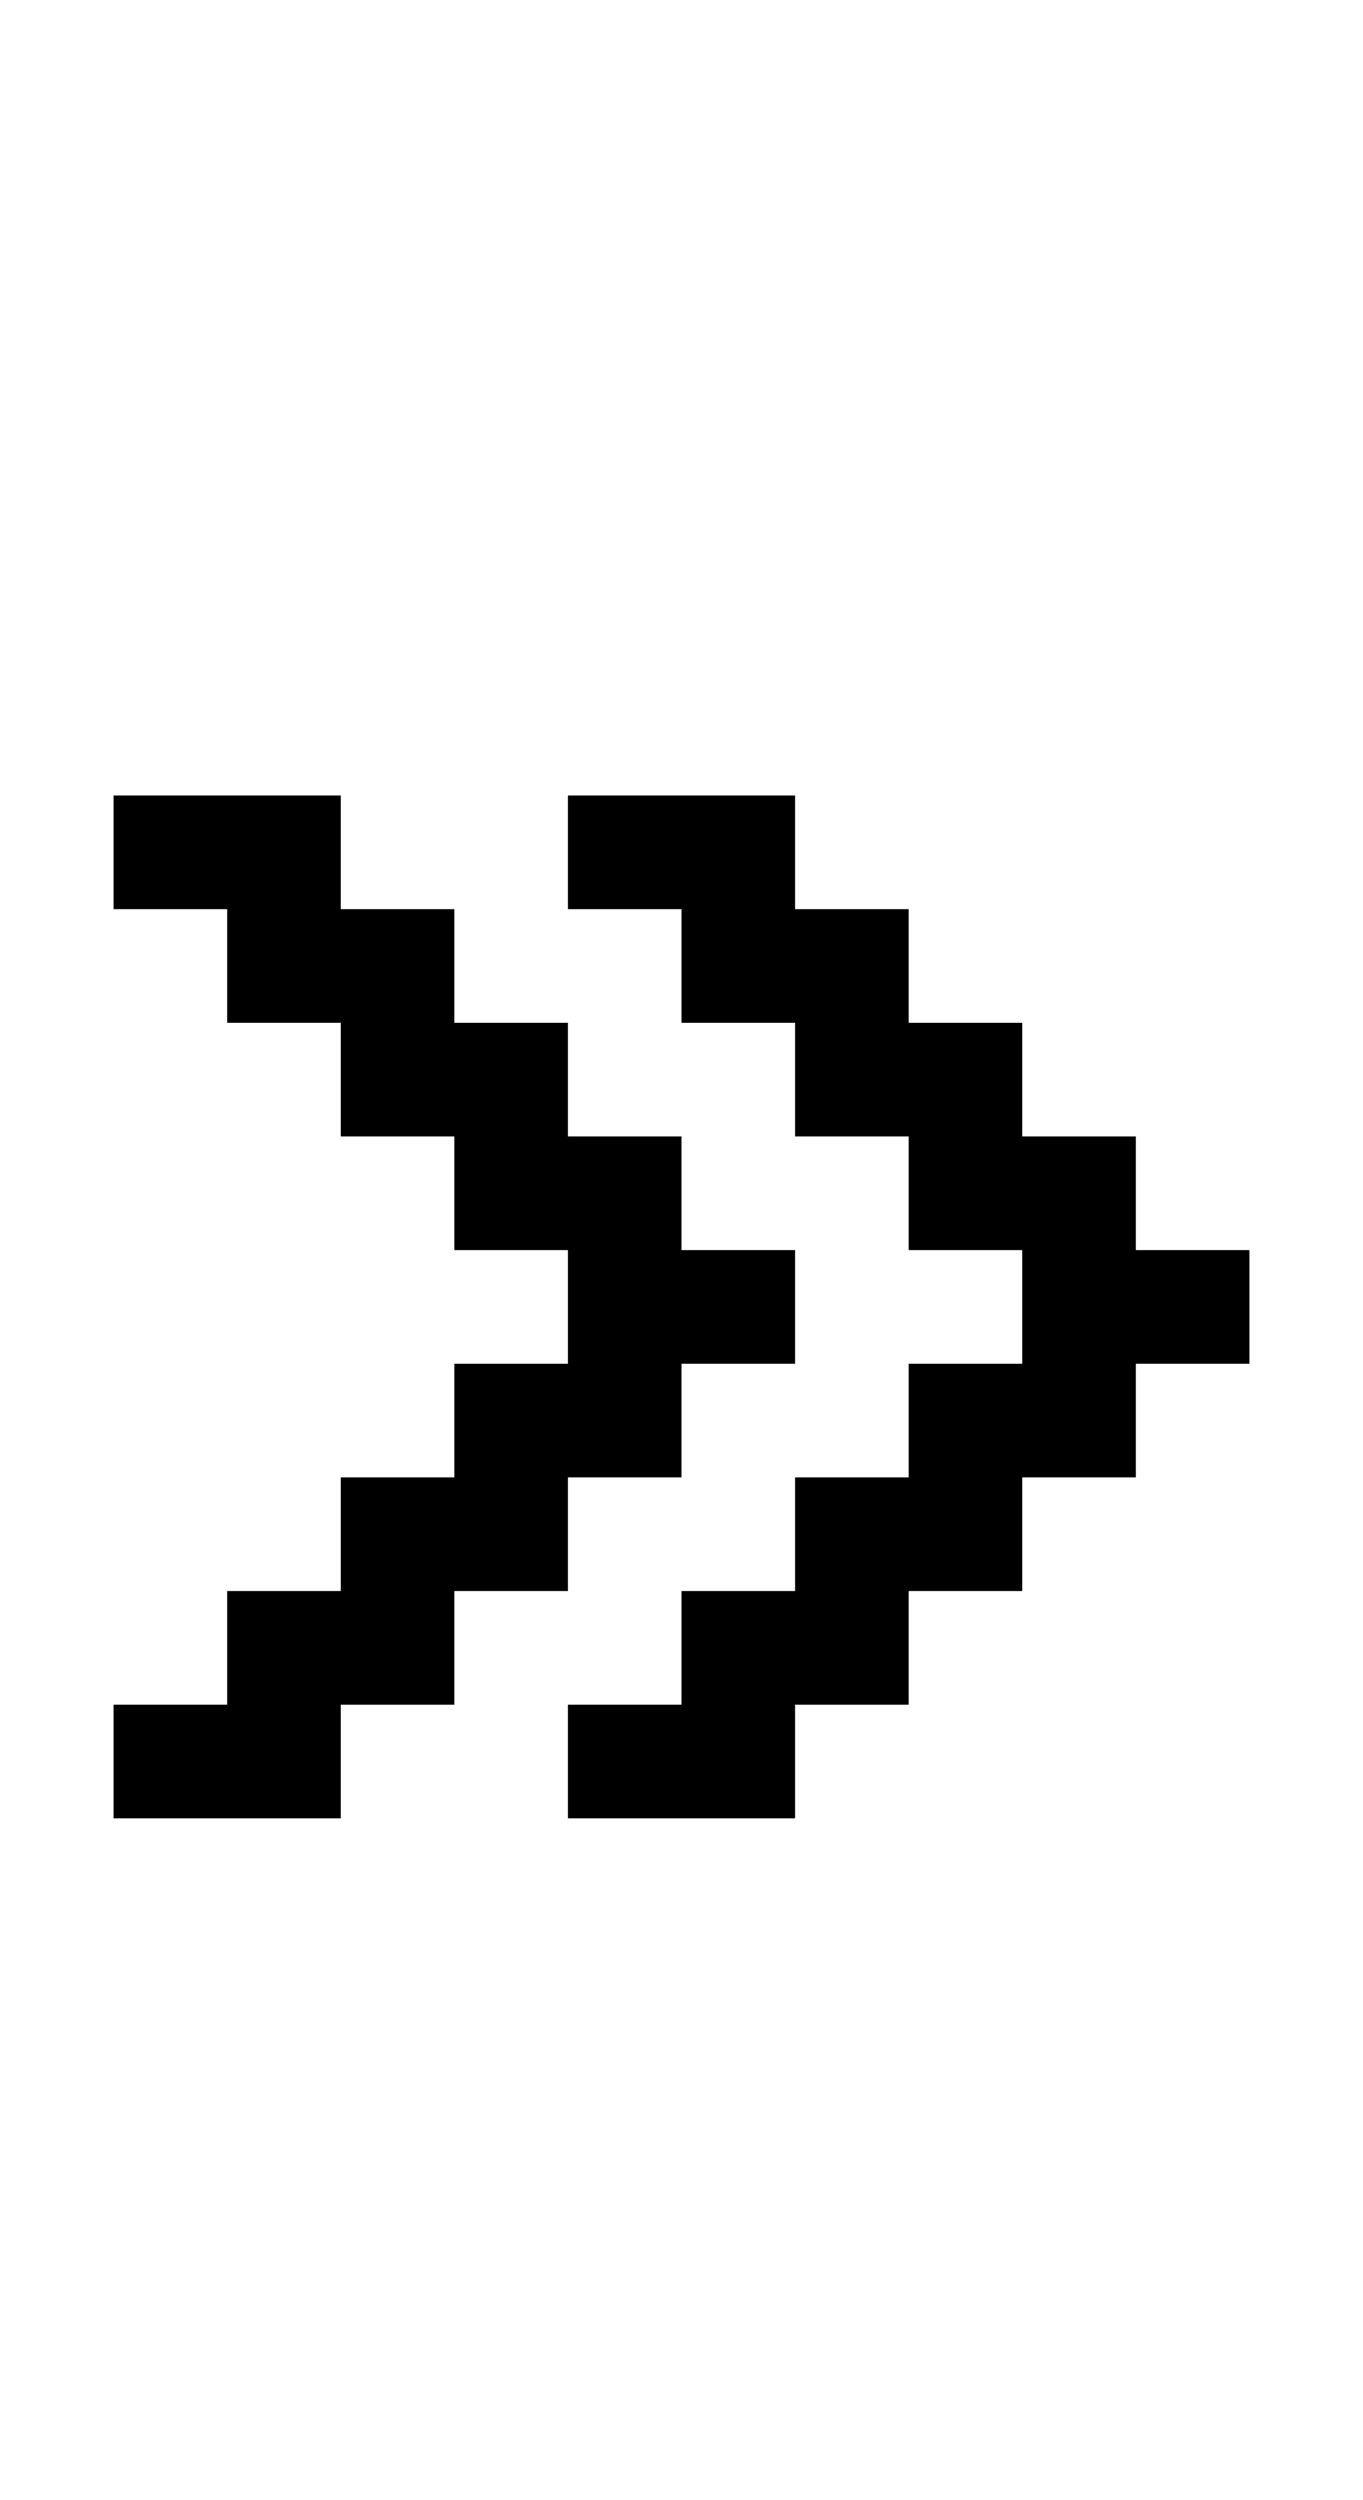
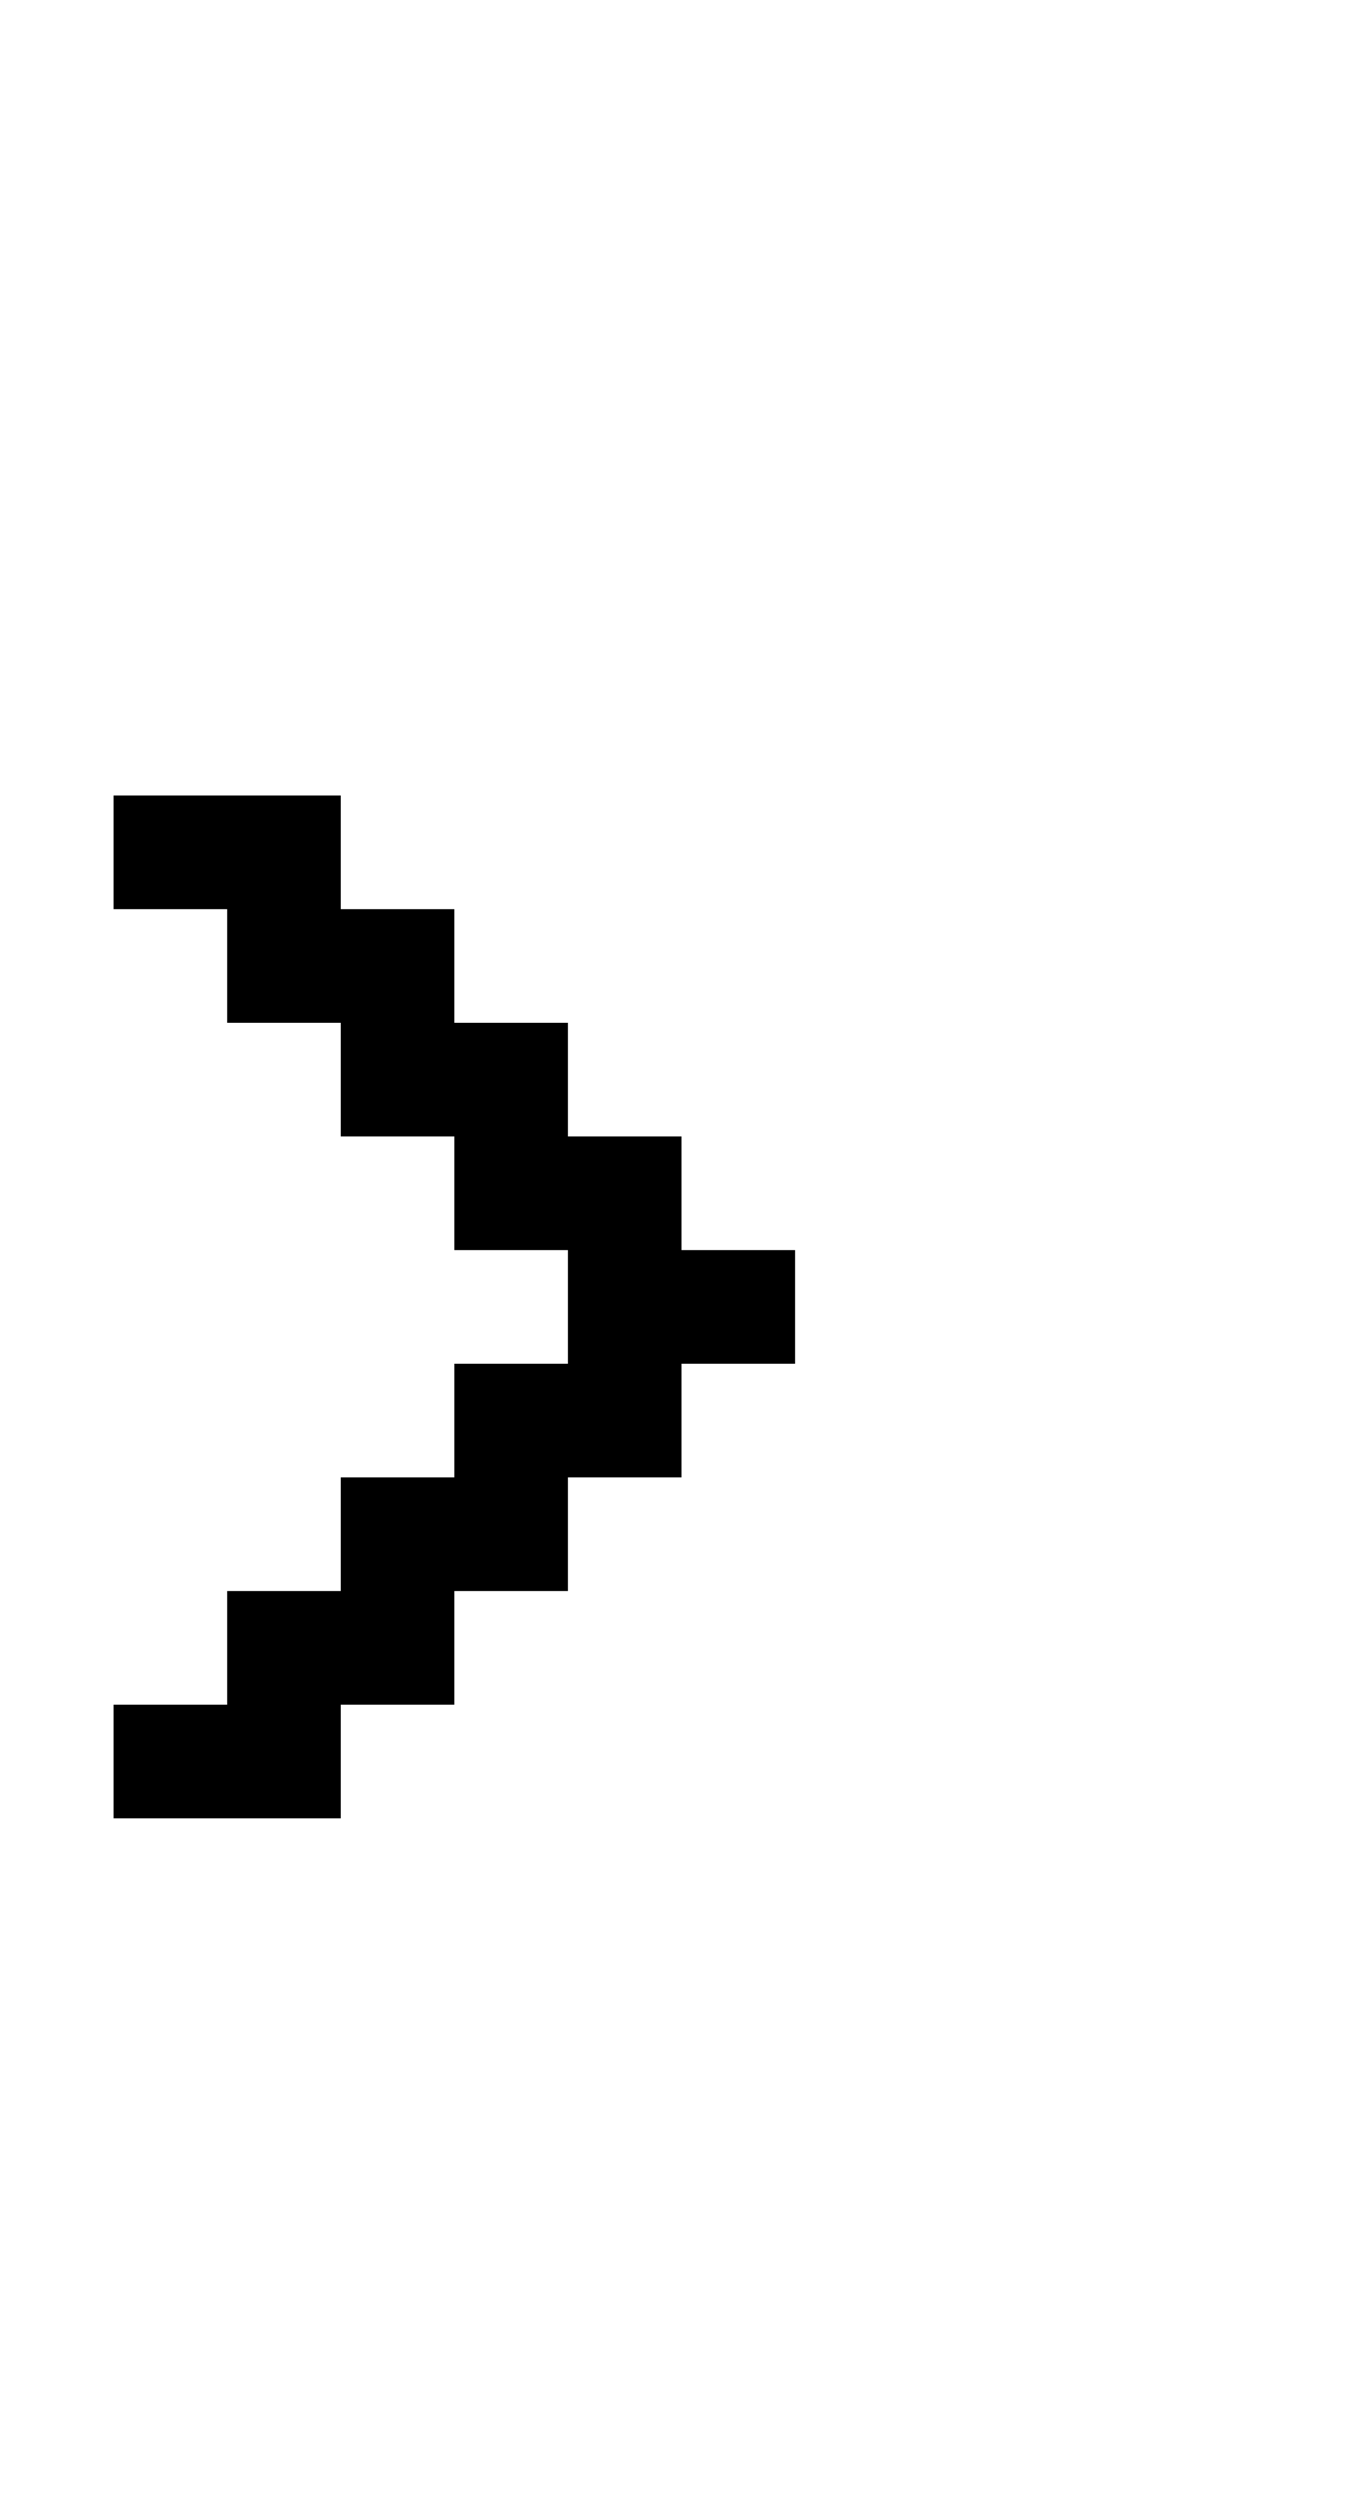
<svg xmlns="http://www.w3.org/2000/svg" version="1.0" width="48pt" height="88pt" viewBox="0 0 48 88" preserveAspectRatio="xMidYMid meet">
  <g transform="translate(0,88) scale(1,-1)" fill="#000000" stroke="none">
    <path d="M4 58 l0 -2 2 0 2 0 0 -2 0 -2 2 0 2 0 0 -2 0 -2 2 0 2 0 0 -2 0 -2 2 0 2 0 0 -2 0 -2 -2 0 -2 0 0 -2 0 -2 -2 0 -2 0 0 -2 0 -2 -2 0 -2 0 0 -2 0 -2 -2 0 -2 0 0 -2 0 -2 4 0 4 0 0 2 0 2 2 0 2 0 0 2 0 2 2 0 2 0 0 2 0 2 2 0 2 0 0 2 0 2 2 0 2 0 0 2 0 2 -2 0 -2 0 0 2 0 2 -2 0 -2 0 0 2 0 2 -2 0 -2 0 0 2 0 2 -2 0 -2 0 0 2 0 2 -4 0 -4 0 0 -2z" />
-     <path d="M20 58 l0 -2 2 0 2 0 0 -2 0 -2 2 0 2 0 0 -2 0 -2 2 0 2 0 0 -2 0 -2 2 0 2 0 0 -2 0 -2 -2 0 -2 0 0 -2 0 -2 -2 0 -2 0 0 -2 0 -2 -2 0 -2 0 0 -2 0 -2 -2 0 -2 0 0 -2 0 -2 4 0 4 0 0 2 0 2 2 0 2 0 0 2 0 2 2 0 2 0 0 2 0 2 2 0 2 0 0 2 0 2 2 0 2 0 0 2 0 2 -2 0 -2 0 0 2 0 2 -2 0 -2 0 0 2 0 2 -2 0 -2 0 0 2 0 2 -2 0 -2 0 0 2 0 2 -4 0 -4 0 0 -2z" />
  </g>
</svg>